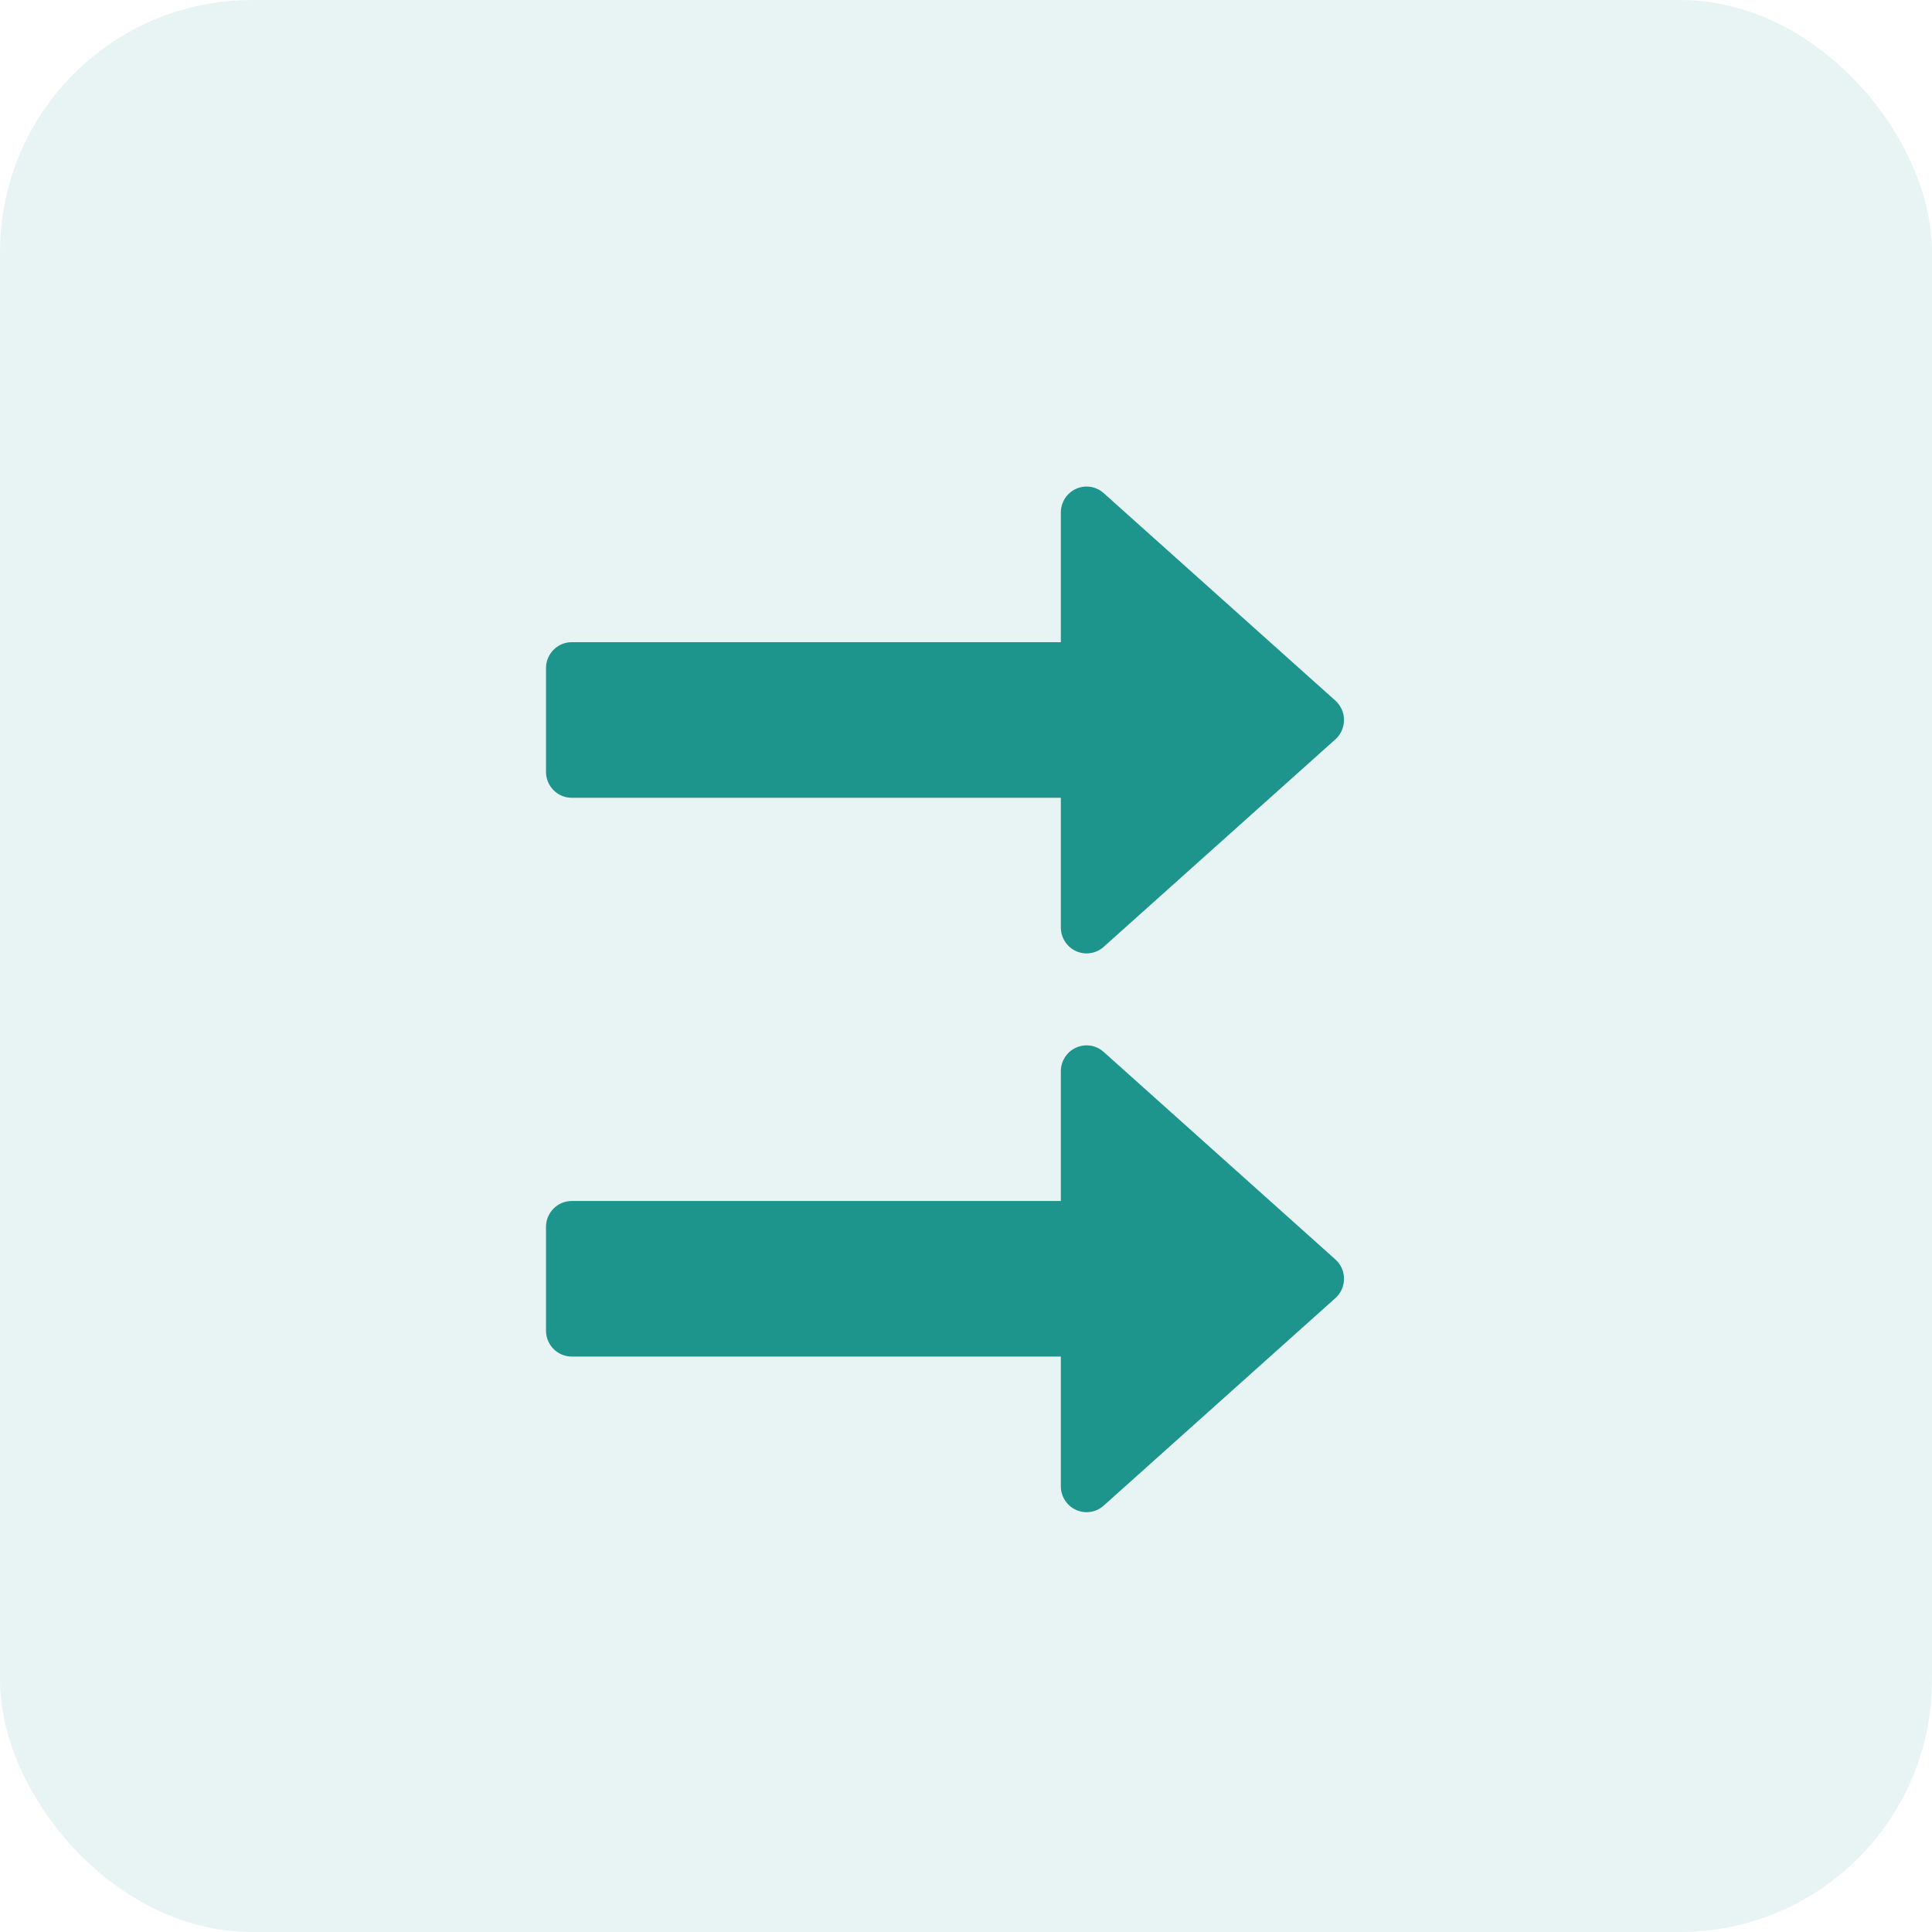
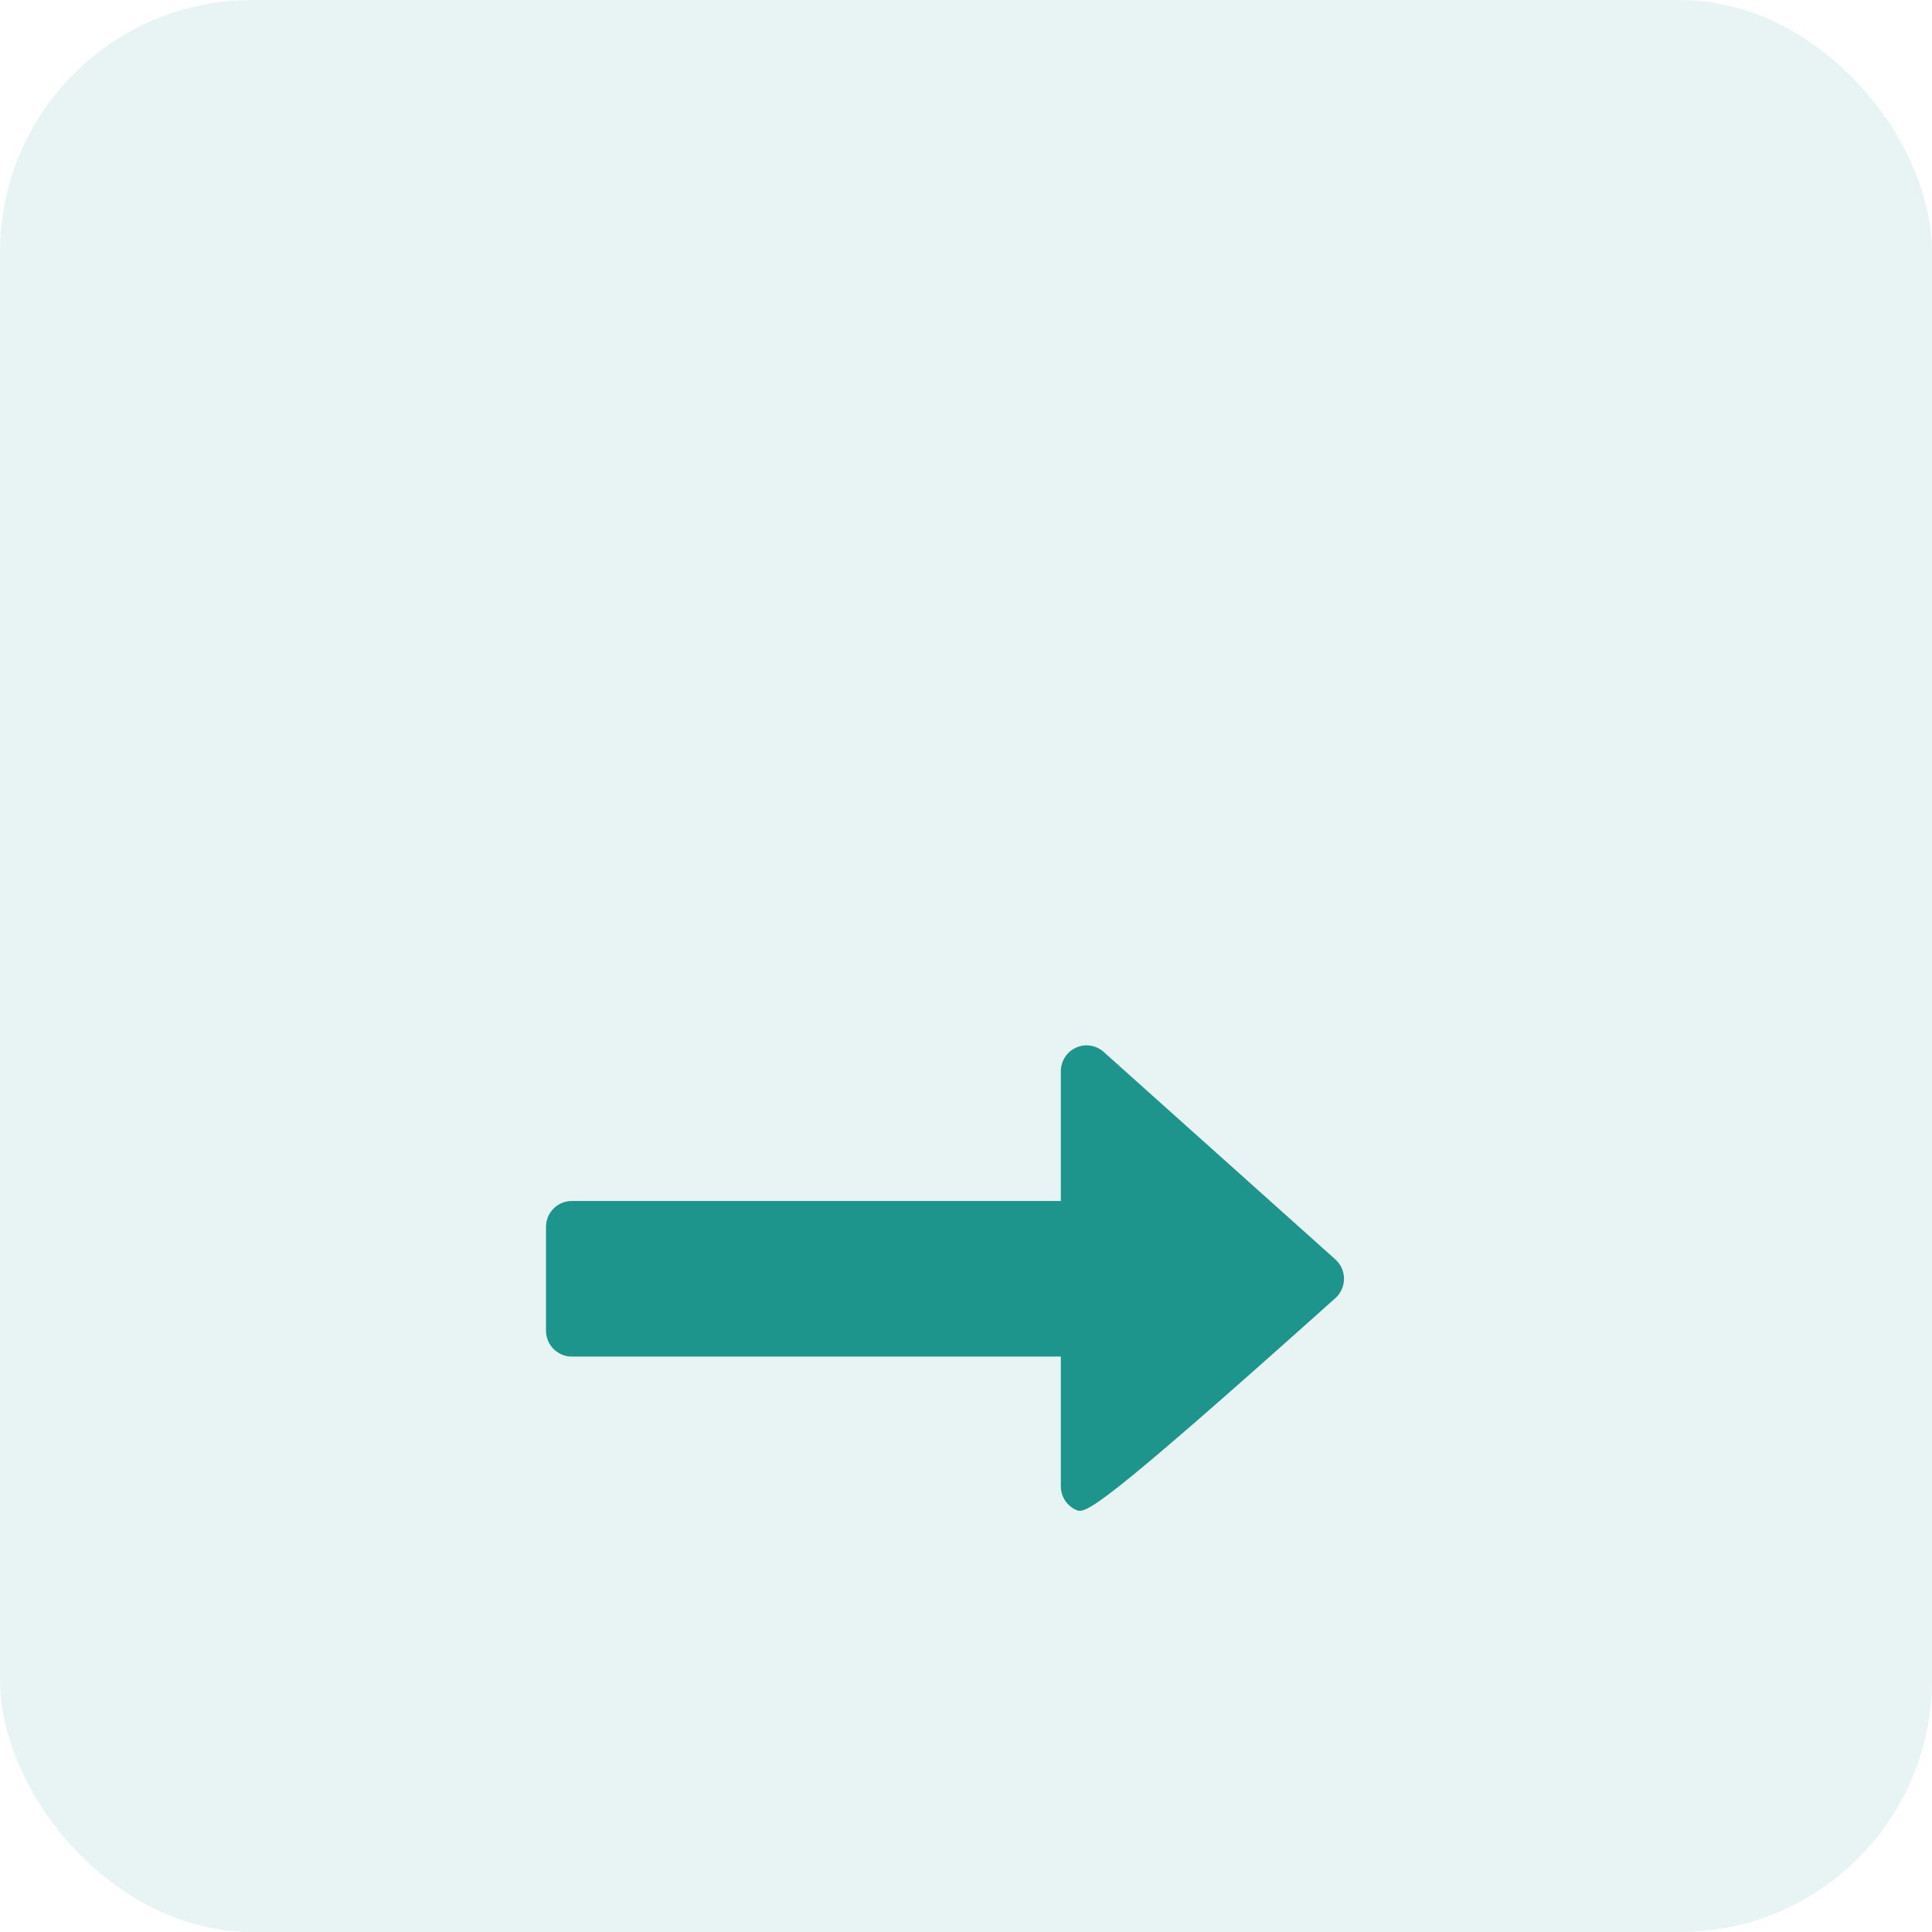
<svg xmlns="http://www.w3.org/2000/svg" width="46" height="46" viewBox="0 0 46 46" fill="none">
  <rect width="46" height="46" rx="6" fill="#1D948C" fill-opacity="0.1" />
-   <path fill-rule="evenodd" clip-rule="evenodd" d="M25.258 28.595L25.258 25.507C25.258 25.264 25.4 25.043 25.62 24.944C25.84 24.844 26.098 24.884 26.278 25.046L31.794 29.986C31.925 30.102 32 30.27 32 30.447C32 30.624 31.925 30.791 31.794 30.908L26.278 35.848C26.098 36.01 25.84 36.05 25.62 35.95C25.4 35.851 25.258 35.63 25.258 35.387L25.258 32.299L13.613 32.299C13.275 32.299 13 32.023 13 31.682L13 29.212C13 28.871 13.275 28.595 13.613 28.595L25.258 28.595Z" fill="#1D948C" />
-   <path fill-rule="evenodd" clip-rule="evenodd" d="M25.258 15.29L25.258 12.203C25.258 11.959 25.4 11.739 25.62 11.639C25.84 11.539 26.098 11.579 26.278 11.741L31.794 16.681C31.925 16.798 32 16.966 32 17.142C32 17.319 31.925 17.487 31.794 17.604L26.278 22.544C26.098 22.706 25.84 22.746 25.62 22.646C25.4 22.546 25.258 22.326 25.258 22.082L25.258 18.995L13.613 18.995C13.275 18.995 13 18.718 13 18.378L13 15.908C13 15.567 13.275 15.29 13.613 15.29L25.258 15.29Z" fill="#1D948C" />
+   <path fill-rule="evenodd" clip-rule="evenodd" d="M25.258 28.595L25.258 25.507C25.258 25.264 25.4 25.043 25.62 24.944C25.84 24.844 26.098 24.884 26.278 25.046L31.794 29.986C31.925 30.102 32 30.27 32 30.447C32 30.624 31.925 30.791 31.794 30.908C26.098 36.01 25.84 36.05 25.62 35.95C25.4 35.851 25.258 35.63 25.258 35.387L25.258 32.299L13.613 32.299C13.275 32.299 13 32.023 13 31.682L13 29.212C13 28.871 13.275 28.595 13.613 28.595L25.258 28.595Z" fill="#1D948C" />
</svg>